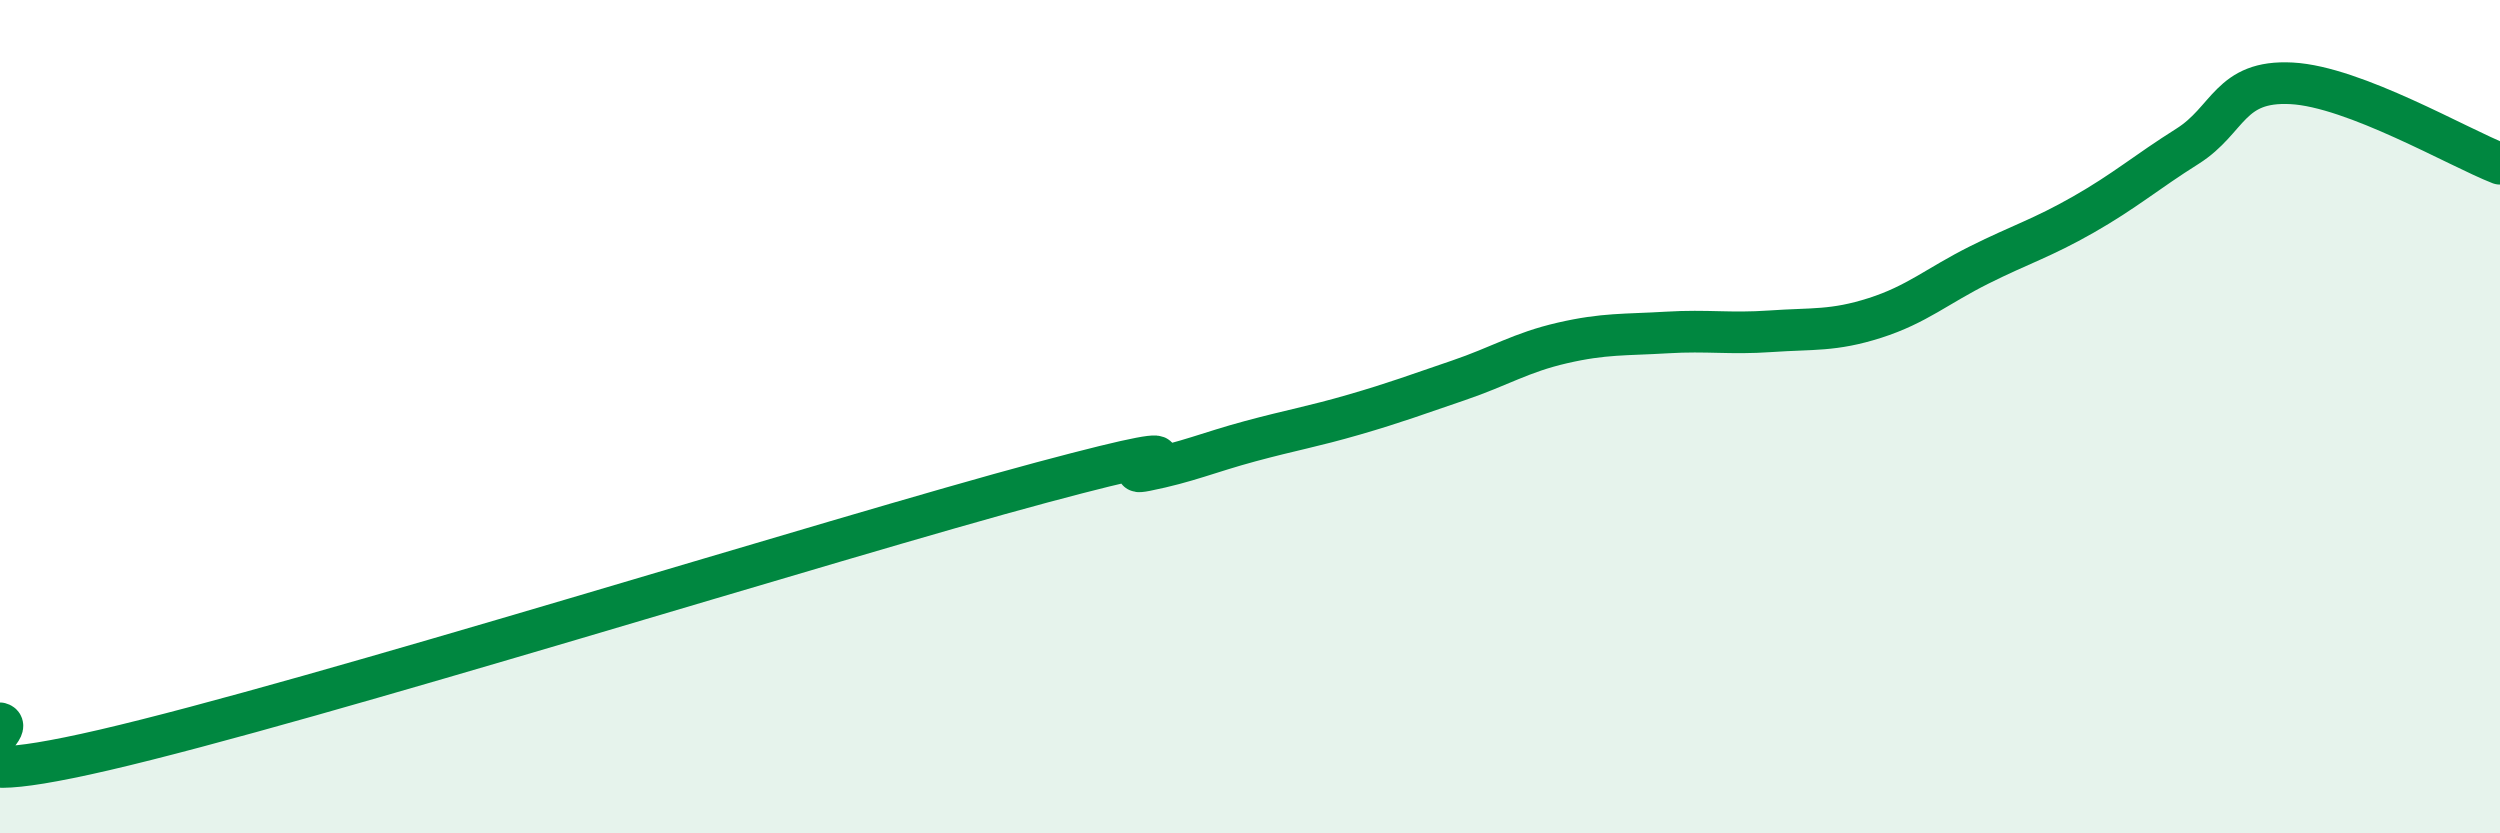
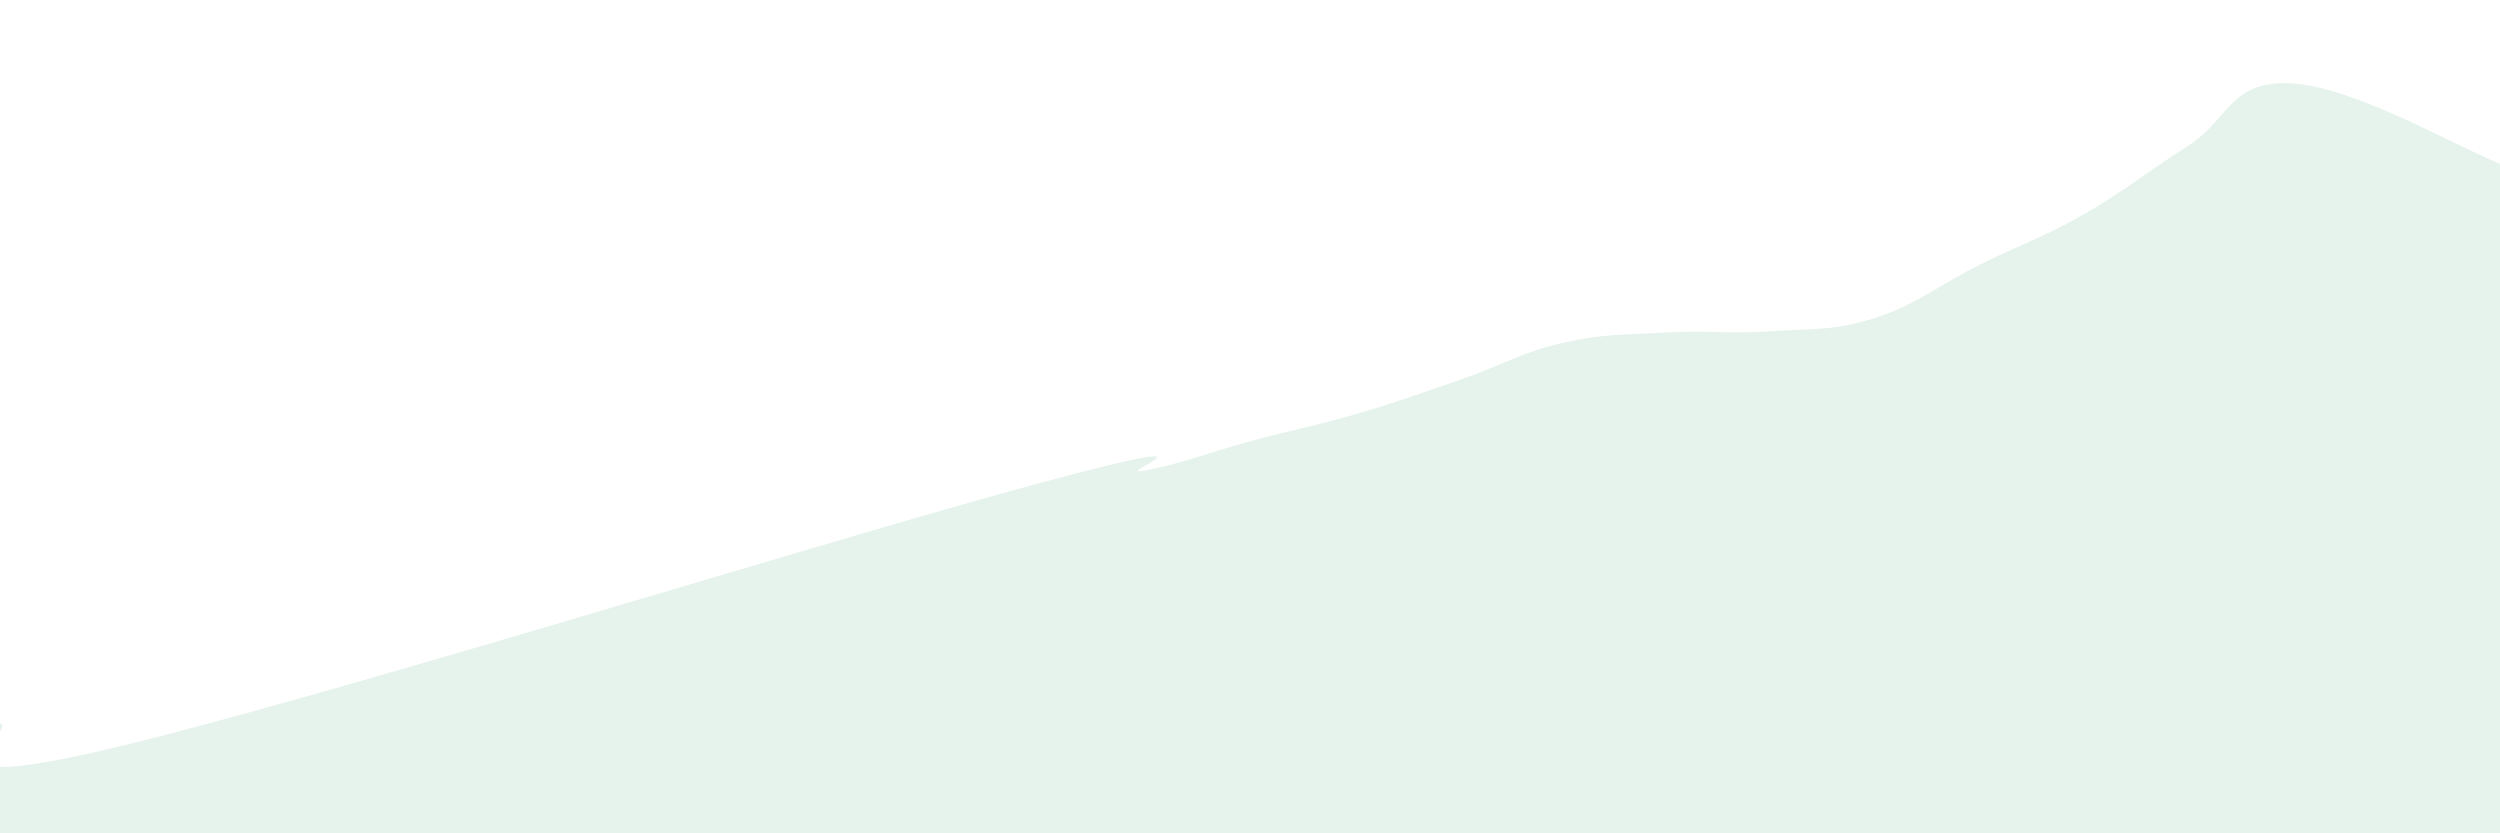
<svg xmlns="http://www.w3.org/2000/svg" width="60" height="20" viewBox="0 0 60 20">
  <path d="M 0,17.36 C 0.5,17.49 -2.5,19.16 2.5,18 C 7.5,16.84 20,12.92 25,11.58 C 30,10.24 26.5,11.49 27.5,11.29 C 28.5,11.09 29,10.86 30,10.59 C 31,10.32 31.5,10.24 32.5,9.95 C 33.5,9.66 34,9.47 35,9.13 C 36,8.79 36.5,8.46 37.5,8.23 C 38.5,8 39,8.04 40,7.98 C 41,7.92 41.5,8.02 42.5,7.95 C 43.5,7.88 44,7.95 45,7.63 C 46,7.31 46.5,6.86 47.5,6.36 C 48.5,5.86 49,5.72 50,5.15 C 51,4.58 51.5,4.14 52.5,3.51 C 53.5,2.88 53.5,1.92 55,2 C 56.5,2.08 59,3.54 60,3.93L60 20L0 20Z" fill="#008740" opacity="0.1" stroke-linecap="round" stroke-linejoin="round" />
-   <path d="M 0,17.36 C 0.5,17.49 -2.5,19.16 2.5,18 C 7.5,16.84 20,12.92 25,11.58 C 30,10.24 26.5,11.49 27.5,11.29 C 28.5,11.09 29,10.86 30,10.59 C 31,10.32 31.5,10.24 32.5,9.95 C 33.5,9.66 34,9.47 35,9.13 C 36,8.79 36.5,8.46 37.5,8.23 C 38.5,8 39,8.04 40,7.98 C 41,7.92 41.5,8.02 42.5,7.95 C 43.5,7.88 44,7.95 45,7.63 C 46,7.31 46.5,6.86 47.5,6.36 C 48.5,5.86 49,5.72 50,5.15 C 51,4.58 51.5,4.14 52.5,3.51 C 53.5,2.88 53.5,1.92 55,2 C 56.5,2.08 59,3.54 60,3.93" stroke="#008740" stroke-width="1" fill="none" stroke-linecap="round" stroke-linejoin="round" />
</svg>